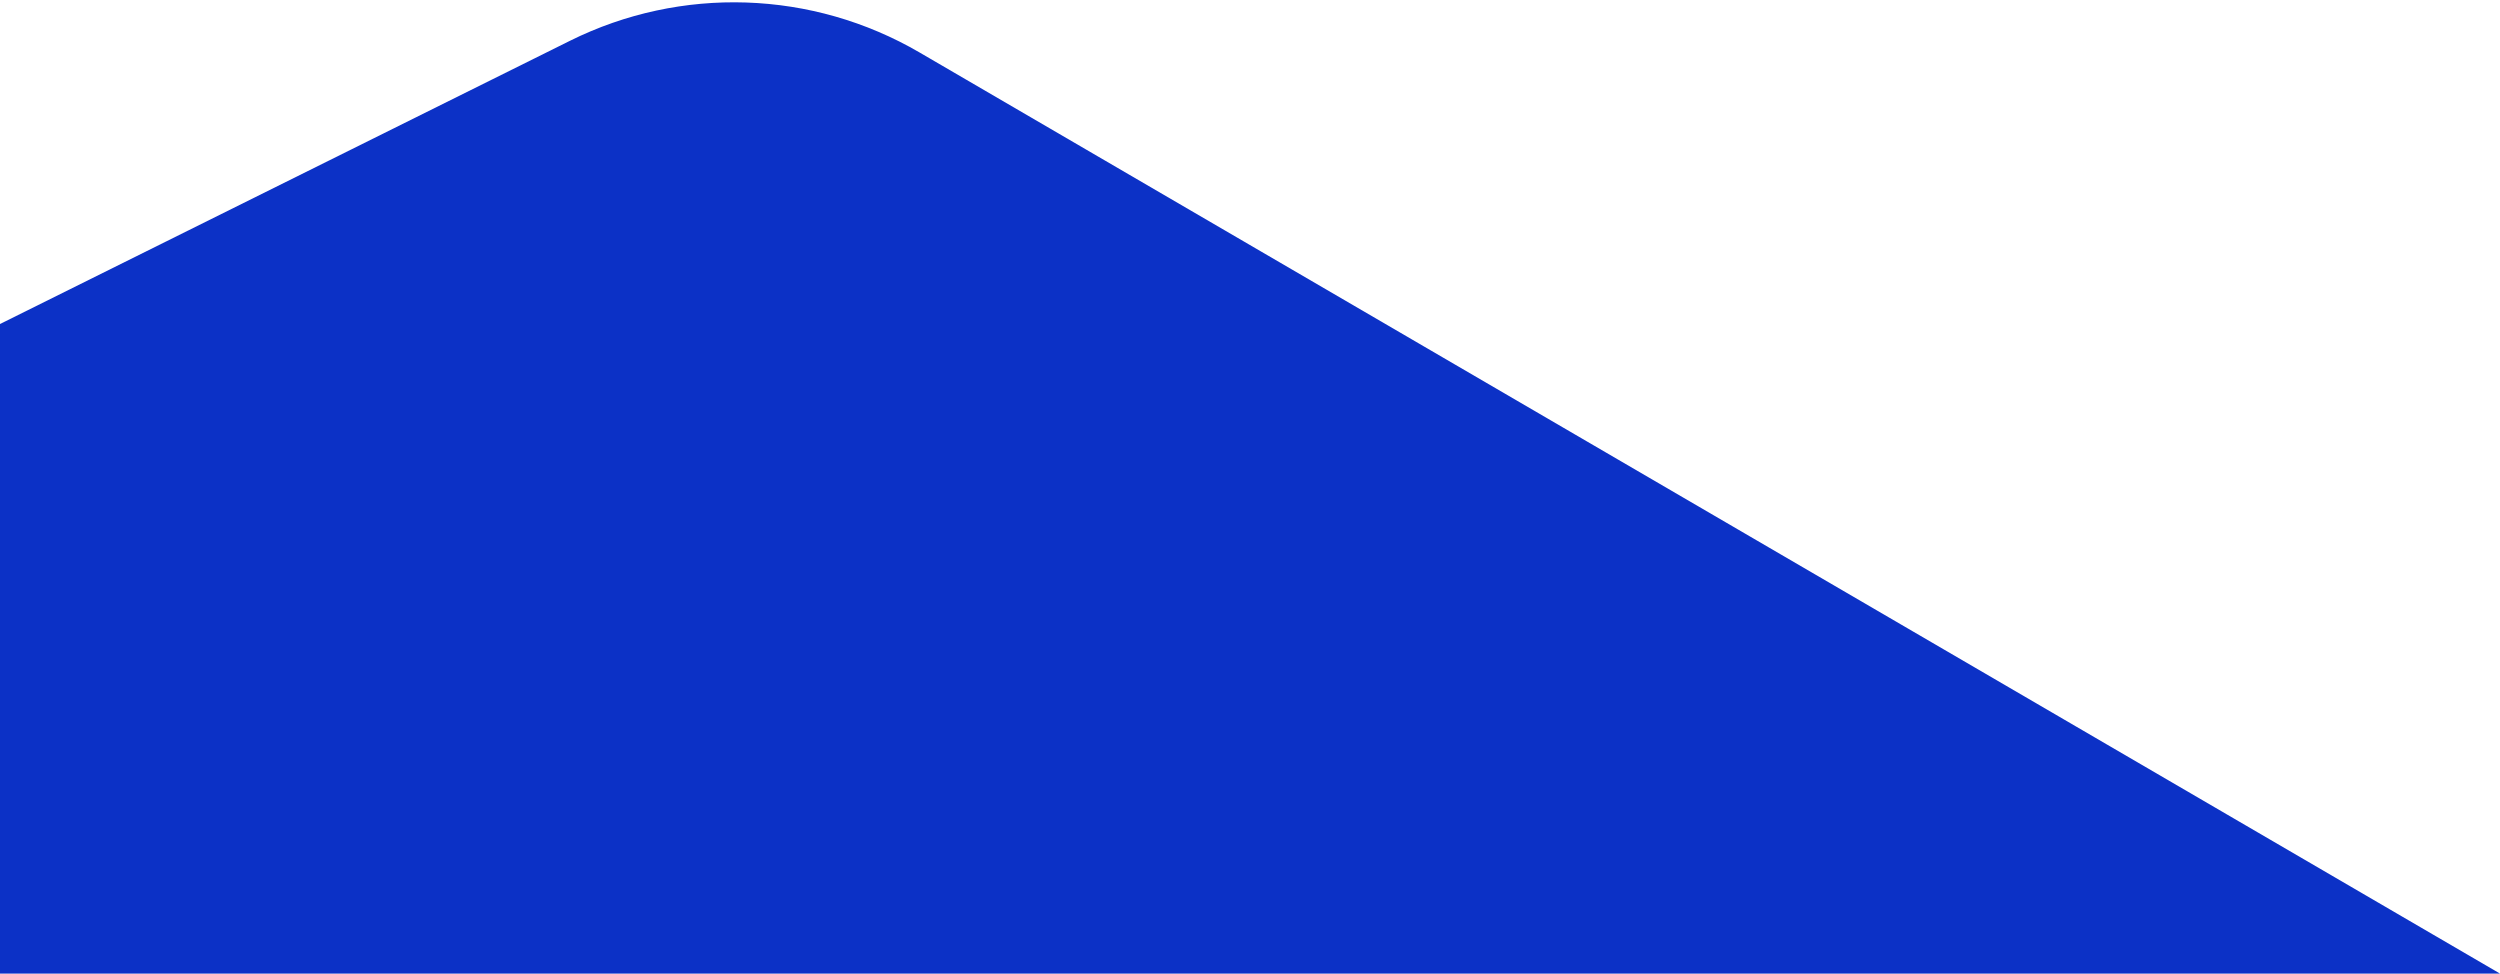
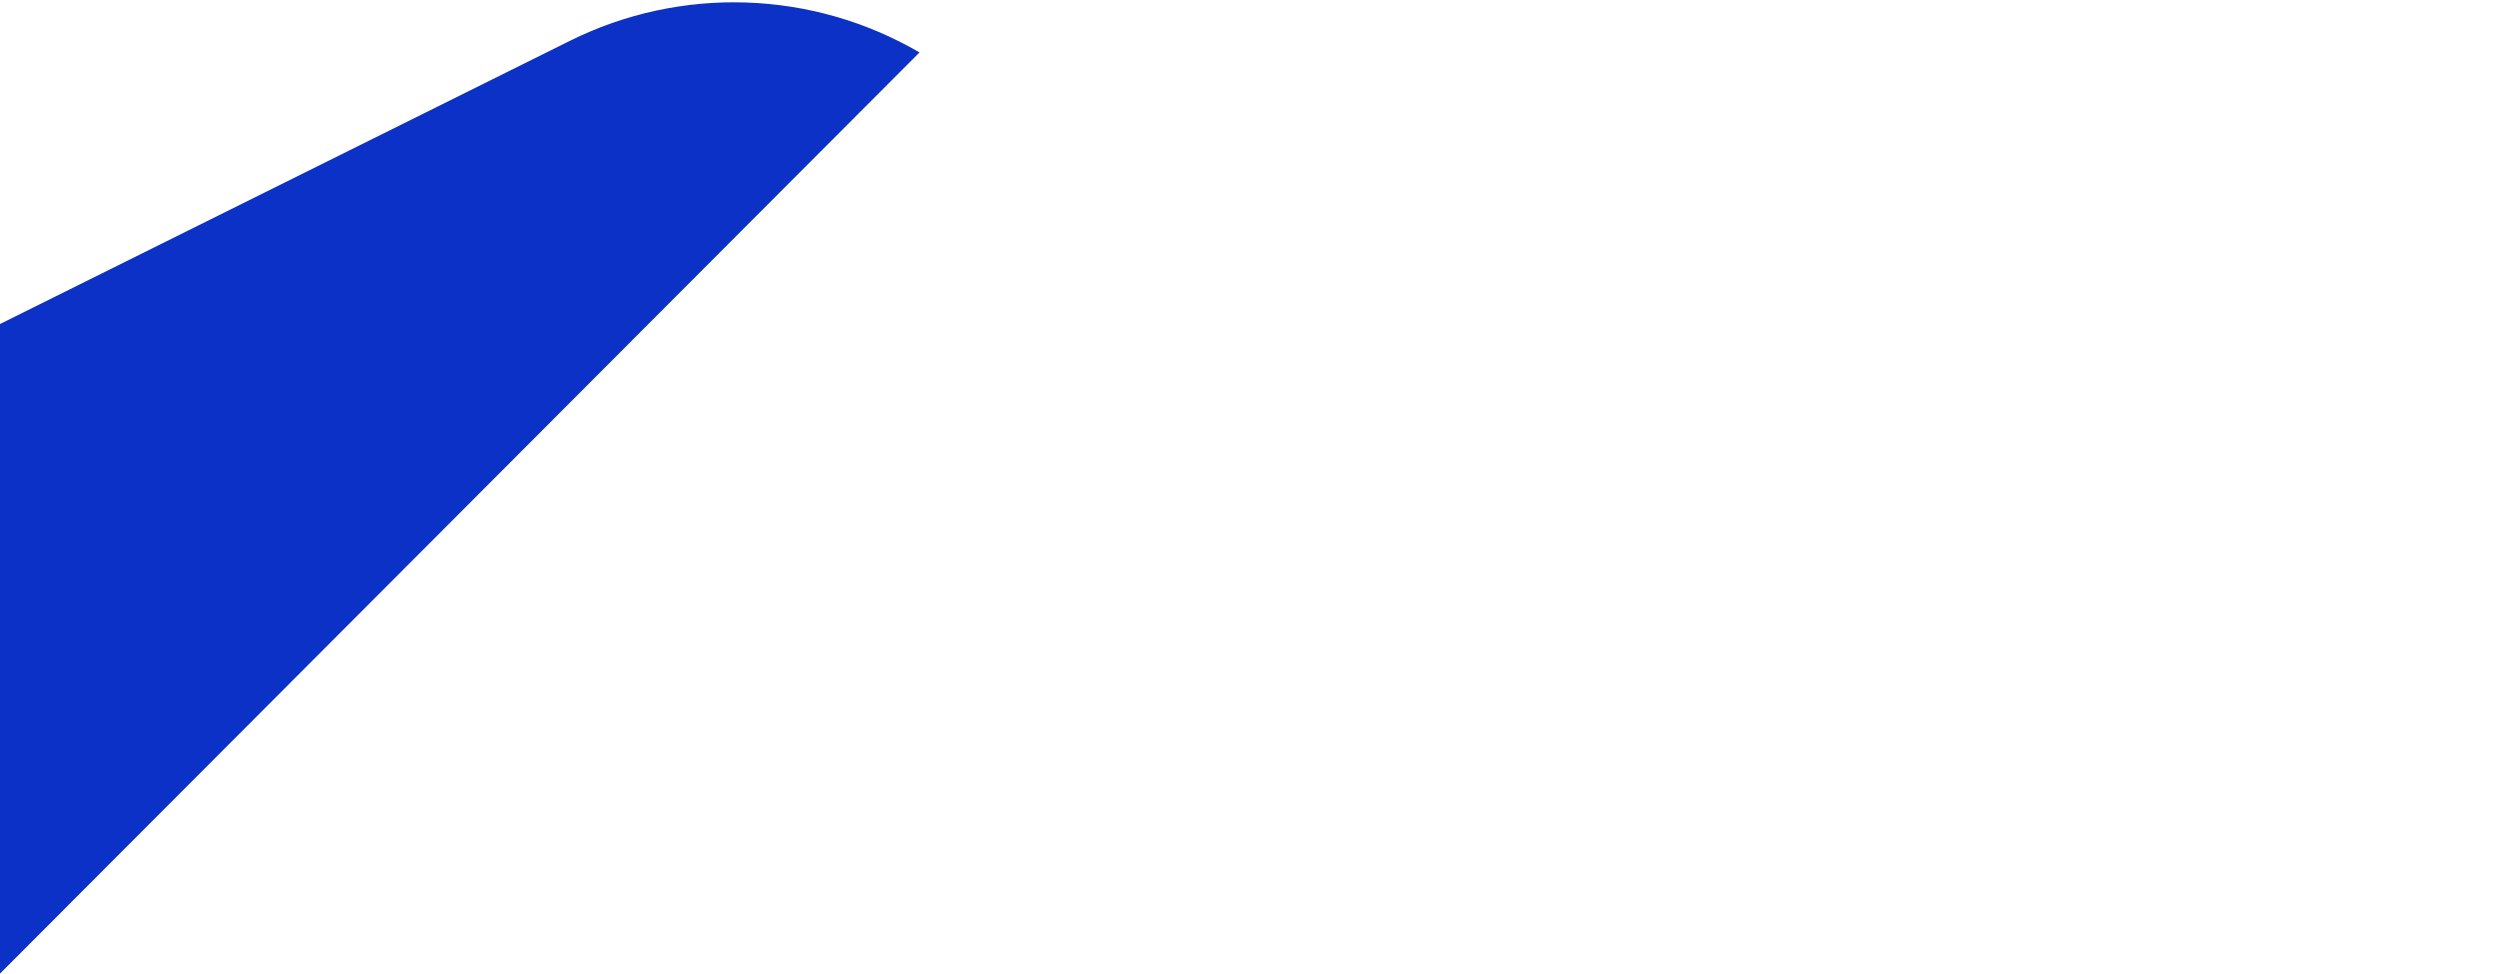
<svg xmlns="http://www.w3.org/2000/svg" width="814" height="317" viewBox="0 0 814 317" fill="none">
-   <path d="M185.566 13.288L0 105.5V317H814L299.392 17.075C264.504 -3.258 221.729 -4.681 185.566 13.288Z" fill="#0C31C6" />
+   <path d="M185.566 13.288L0 105.5V317L299.392 17.075C264.504 -3.258 221.729 -4.681 185.566 13.288Z" fill="#0C31C6" />
</svg>